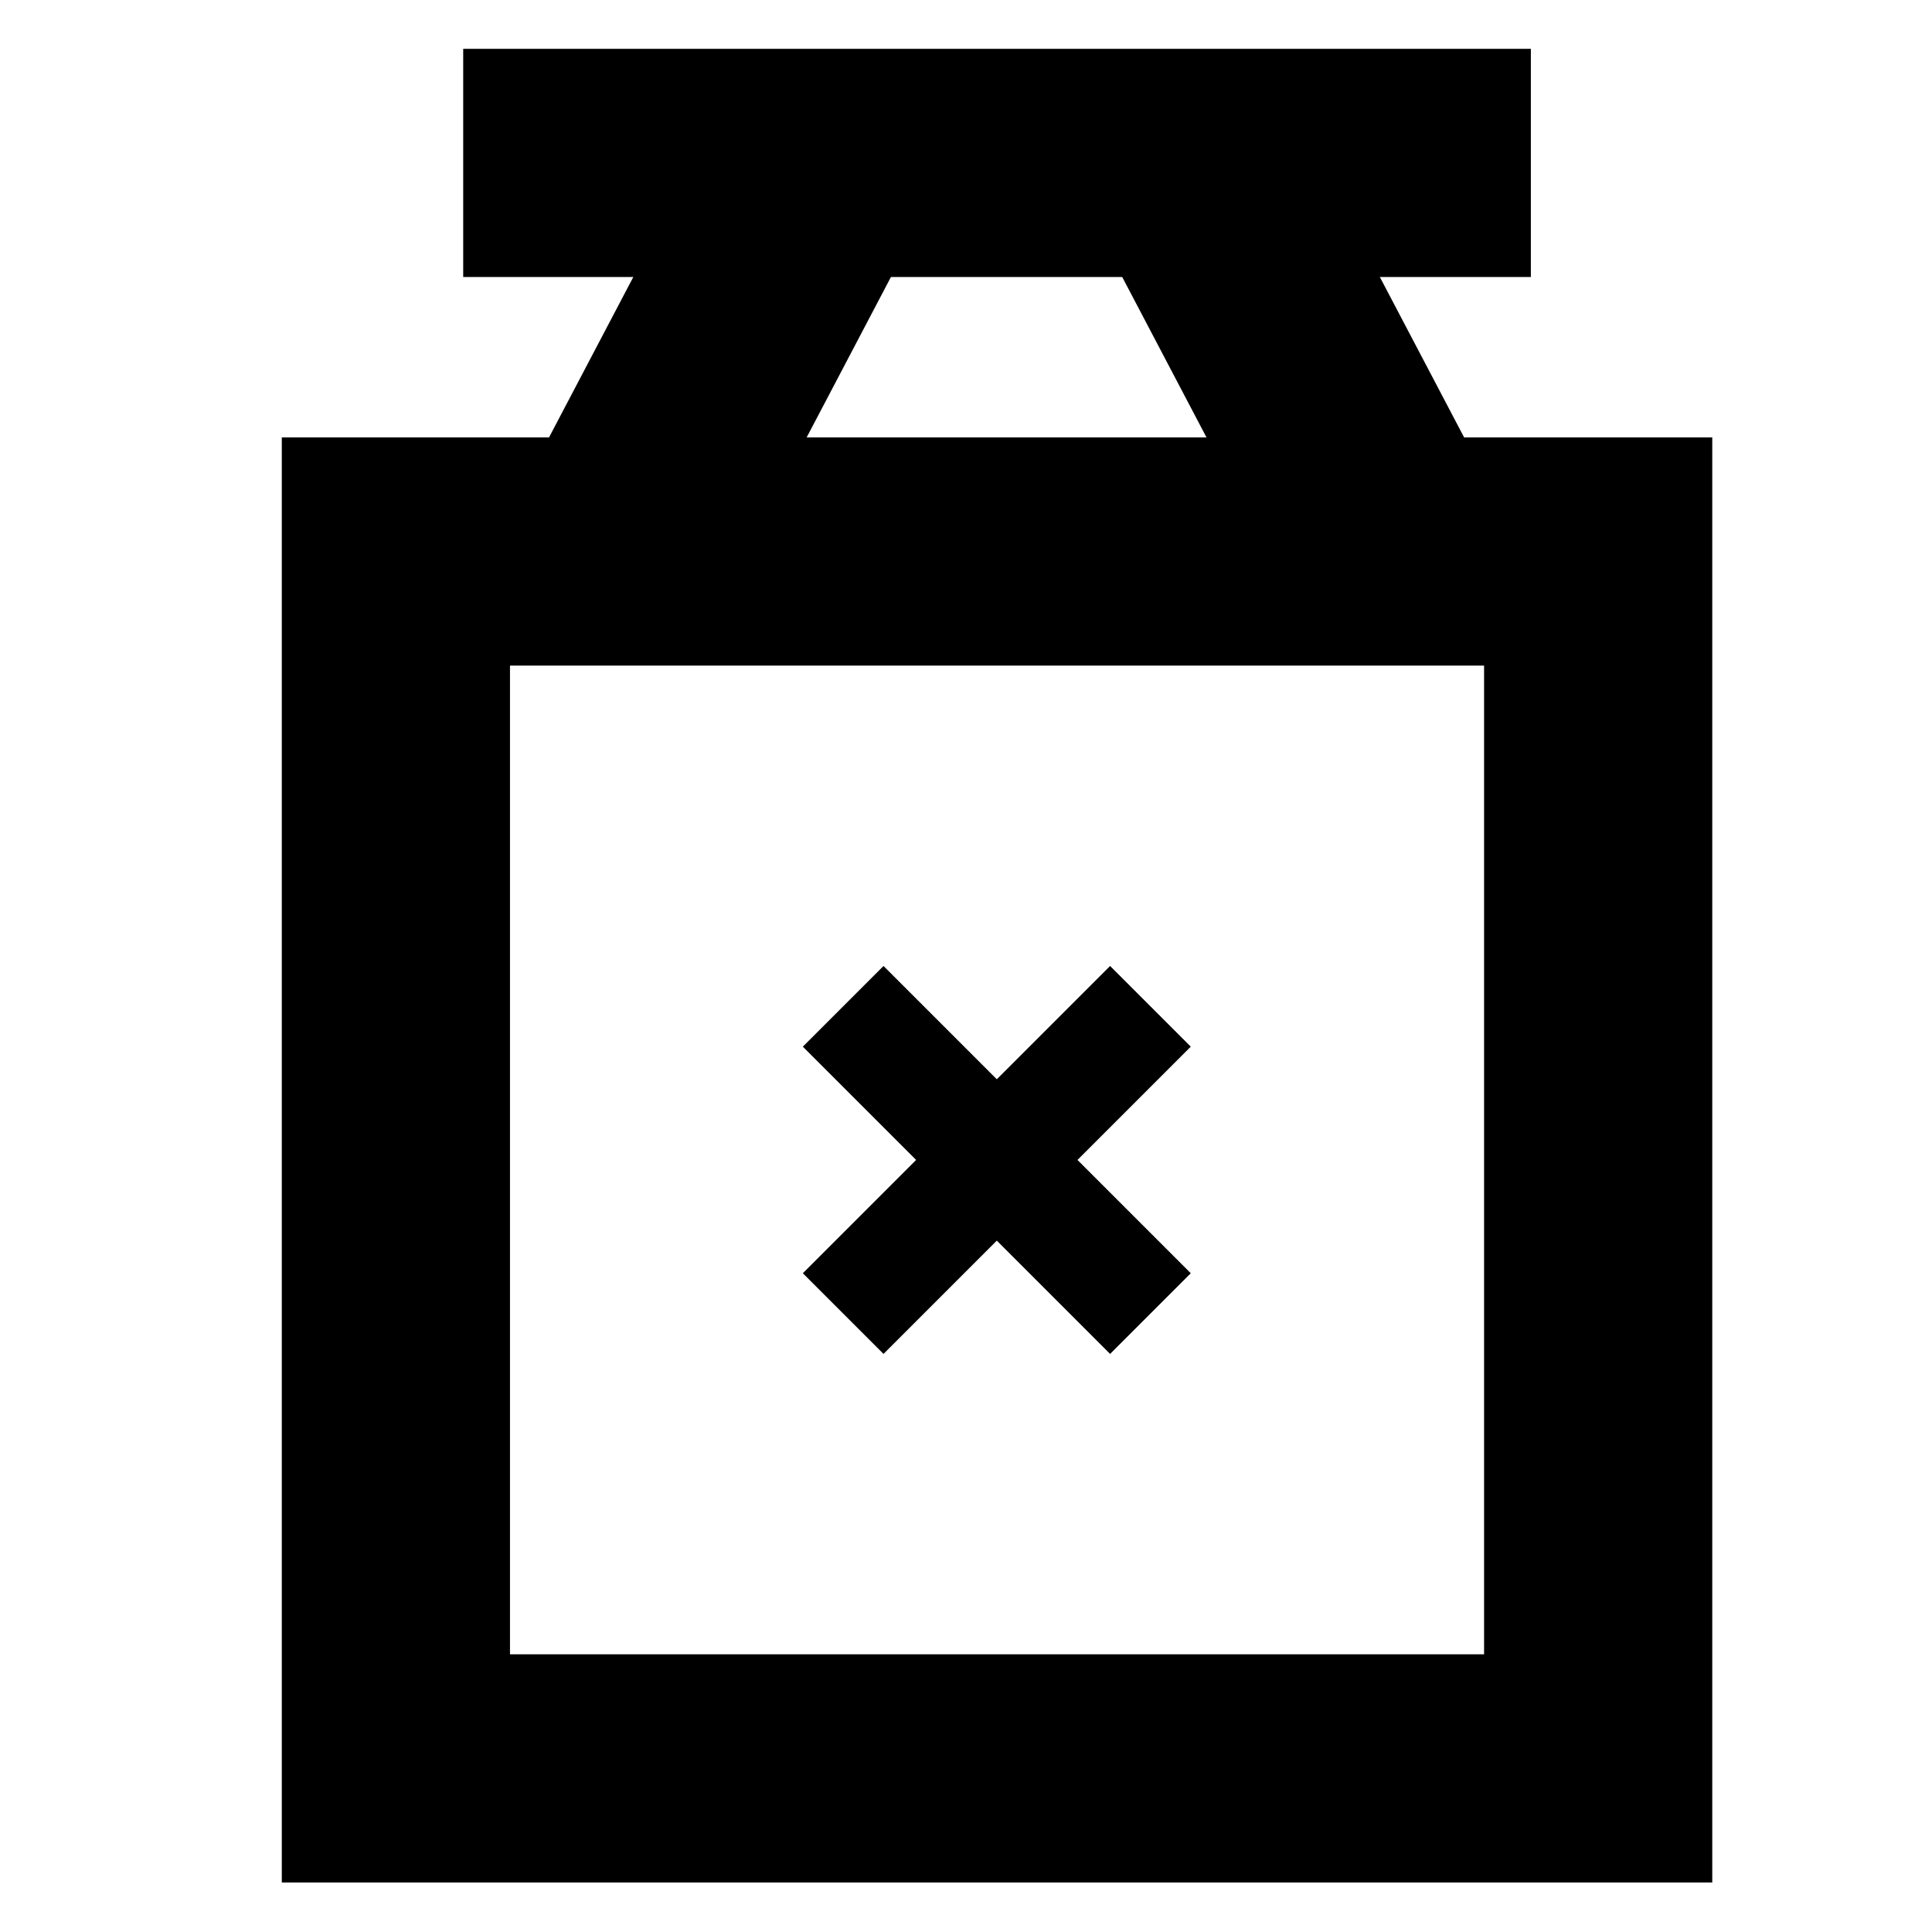
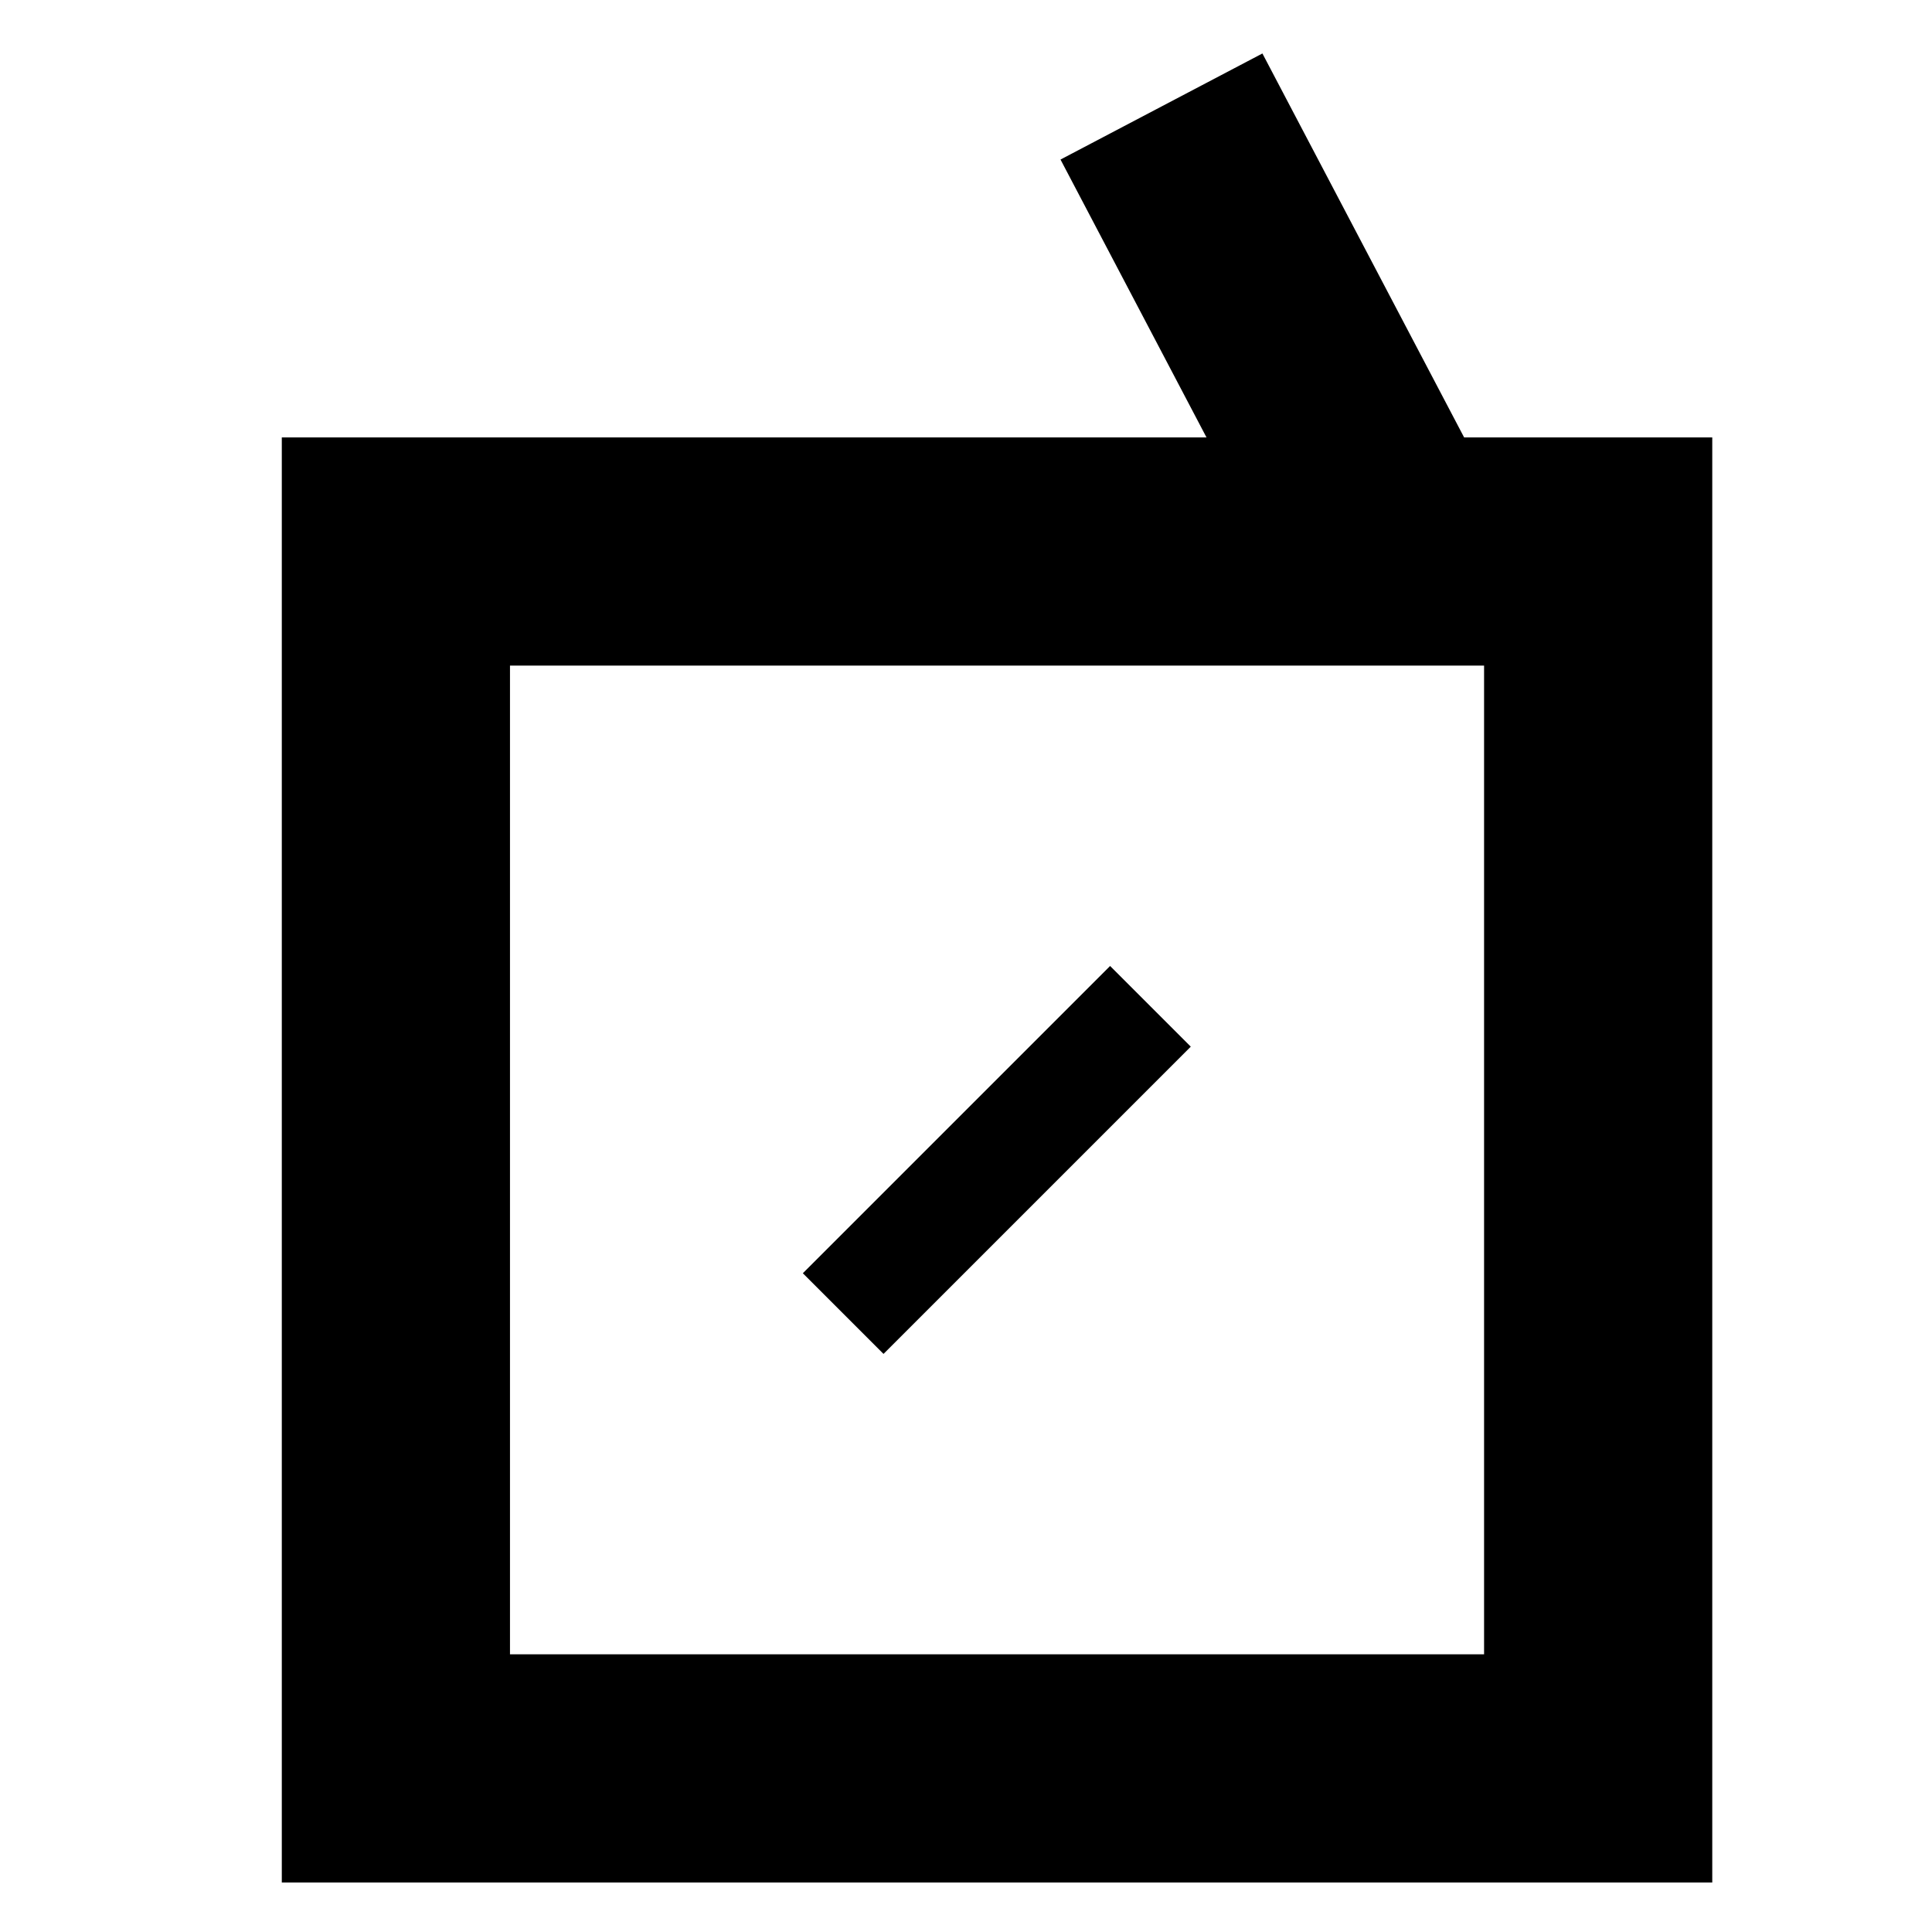
<svg xmlns="http://www.w3.org/2000/svg" width="800px" height="800px" viewBox="0 0 8.467 8.467" id="svg8" version="1.1">
  <defs id="defs2" />
  <g id="layer1" transform="translate(0,-288.533)">
    <rect height="5.333" id="rect4379" rx="0" ry="0" style="opacity:1;fill:none;fill-opacity:1;fill-rule:nonzero;stroke:#000000;stroke-width:1;stroke-linecap:square;stroke-linejoin:miter;stroke-miterlimit:4;stroke-dasharray:none;stroke-dashoffset:6.808;stroke-opacity:1;paint-order:stroke fill markers" width="5.269" x="1.735" y="290.95" />
-     <path d="m 2.53,289.247 h 3.679" id="path4381" style="opacity:1;fill:none;fill-opacity:1;fill-rule:nonzero;stroke:#000000;stroke-width:1;stroke-linecap:square;stroke-linejoin:miter;stroke-miterlimit:4;stroke-dasharray:none;stroke-dashoffset:6.808;stroke-opacity:1;paint-order:stroke fill markers" />
    <g id="g4387" style="stroke-width:0.951;stroke-miterlimit:4;stroke-dasharray:none" transform="matrix(1.051,0,0,1.051,127.722,271.963)">
-       <path d="m -118.194,16.631 -0.642,1.222" id="path4383" style="opacity:1;fill:none;fill-opacity:1;fill-rule:nonzero;stroke:#000000;stroke-width:0.951;stroke-linecap:square;stroke-linejoin:miter;stroke-miterlimit:4;stroke-dasharray:none;stroke-dashoffset:6.808;stroke-opacity:1;paint-order:stroke fill markers" />
      <path d="m -116.46,16.631 0.642,1.222" id="path4385" style="opacity:1;fill:none;fill-opacity:1;fill-rule:nonzero;stroke:#000000;stroke-width:0.951;stroke-linecap:square;stroke-linejoin:miter;stroke-miterlimit:4;stroke-dasharray:none;stroke-dashoffset:6.808;stroke-opacity:1;paint-order:stroke fill markers" />
    </g>
    <path d="m 4.865,293.12 c -0.039,0.039 -0.993,0.993 -0.993,0.993" id="path4389" style="opacity:1;fill:none;fill-opacity:1;fill-rule:nonzero;stroke:#000000;stroke-width:0.5;stroke-linecap:square;stroke-linejoin:miter;stroke-miterlimit:4;stroke-dasharray:none;stroke-dashoffset:6.808;stroke-opacity:1;paint-order:markers fill stroke" />
-     <path d="m 4.865,294.113 c -0.038,-0.038 -0.993,-0.993 -0.993,-0.993" id="path4391" style="opacity:1;fill:none;fill-opacity:1;fill-rule:nonzero;stroke:#000000;stroke-width:0.5;stroke-linecap:square;stroke-linejoin:miter;stroke-miterlimit:4;stroke-dasharray:none;stroke-dashoffset:6.808;stroke-opacity:1;paint-order:markers fill stroke" />
  </g>
</svg>